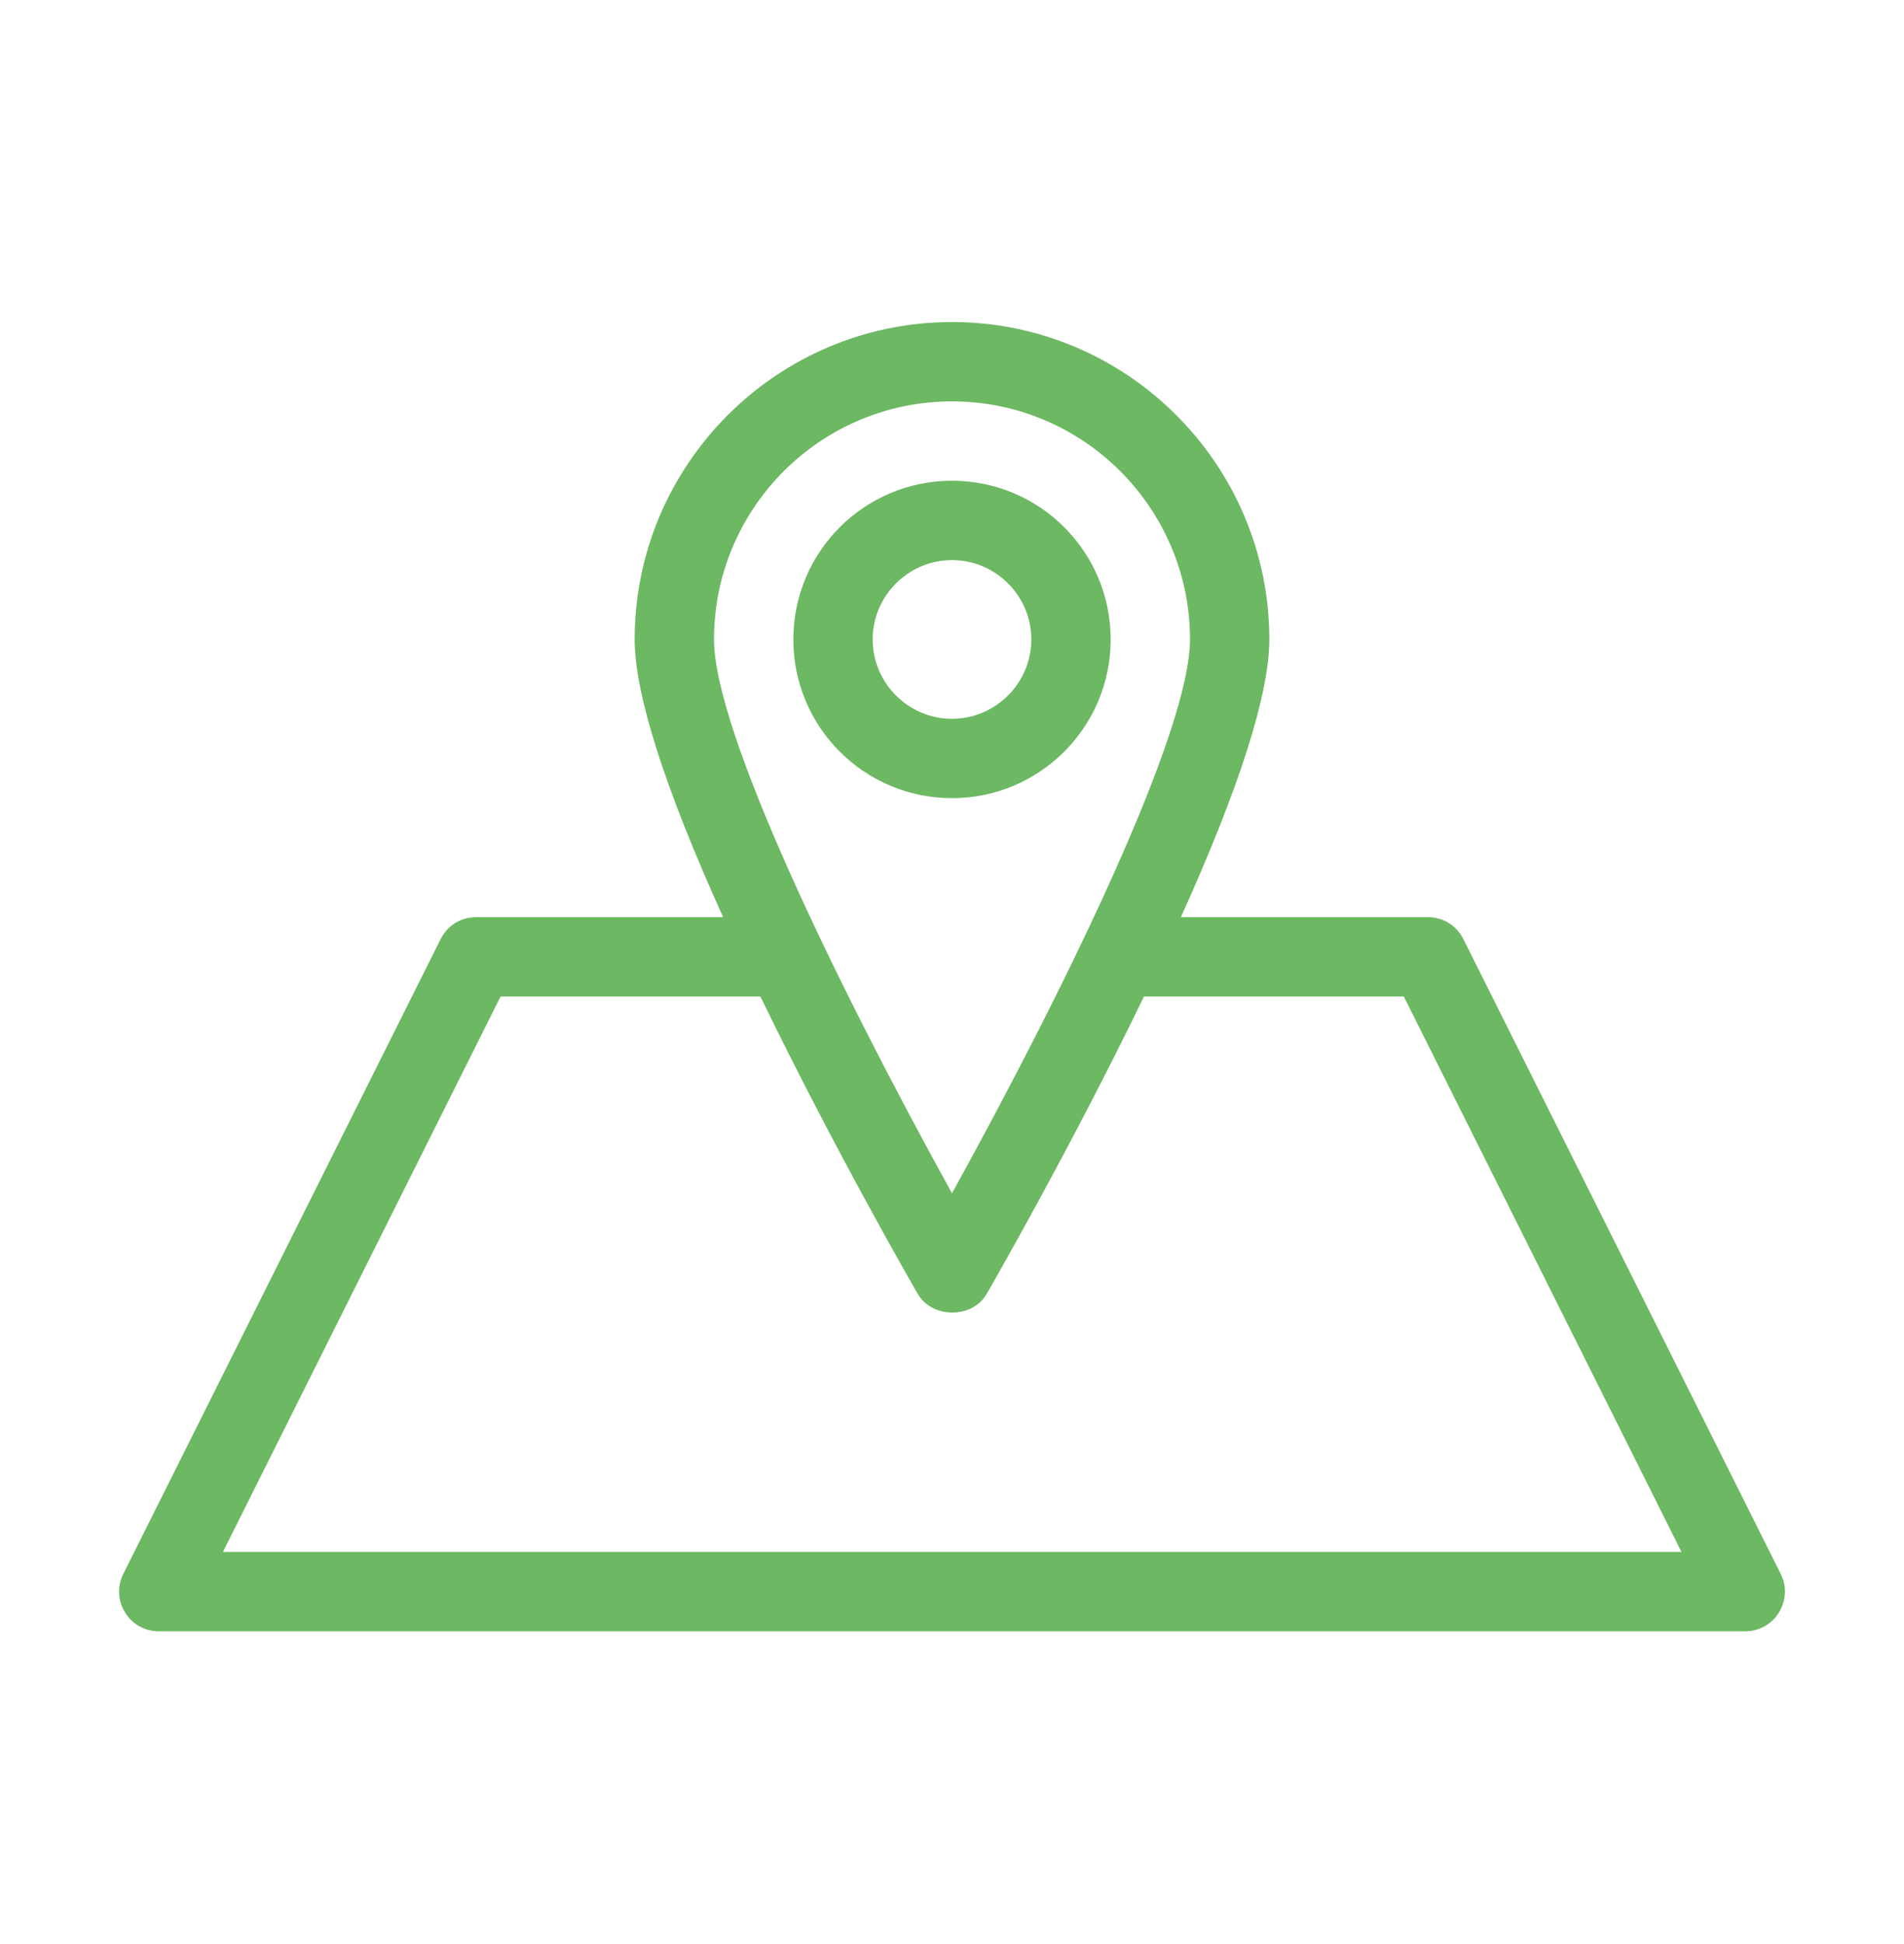
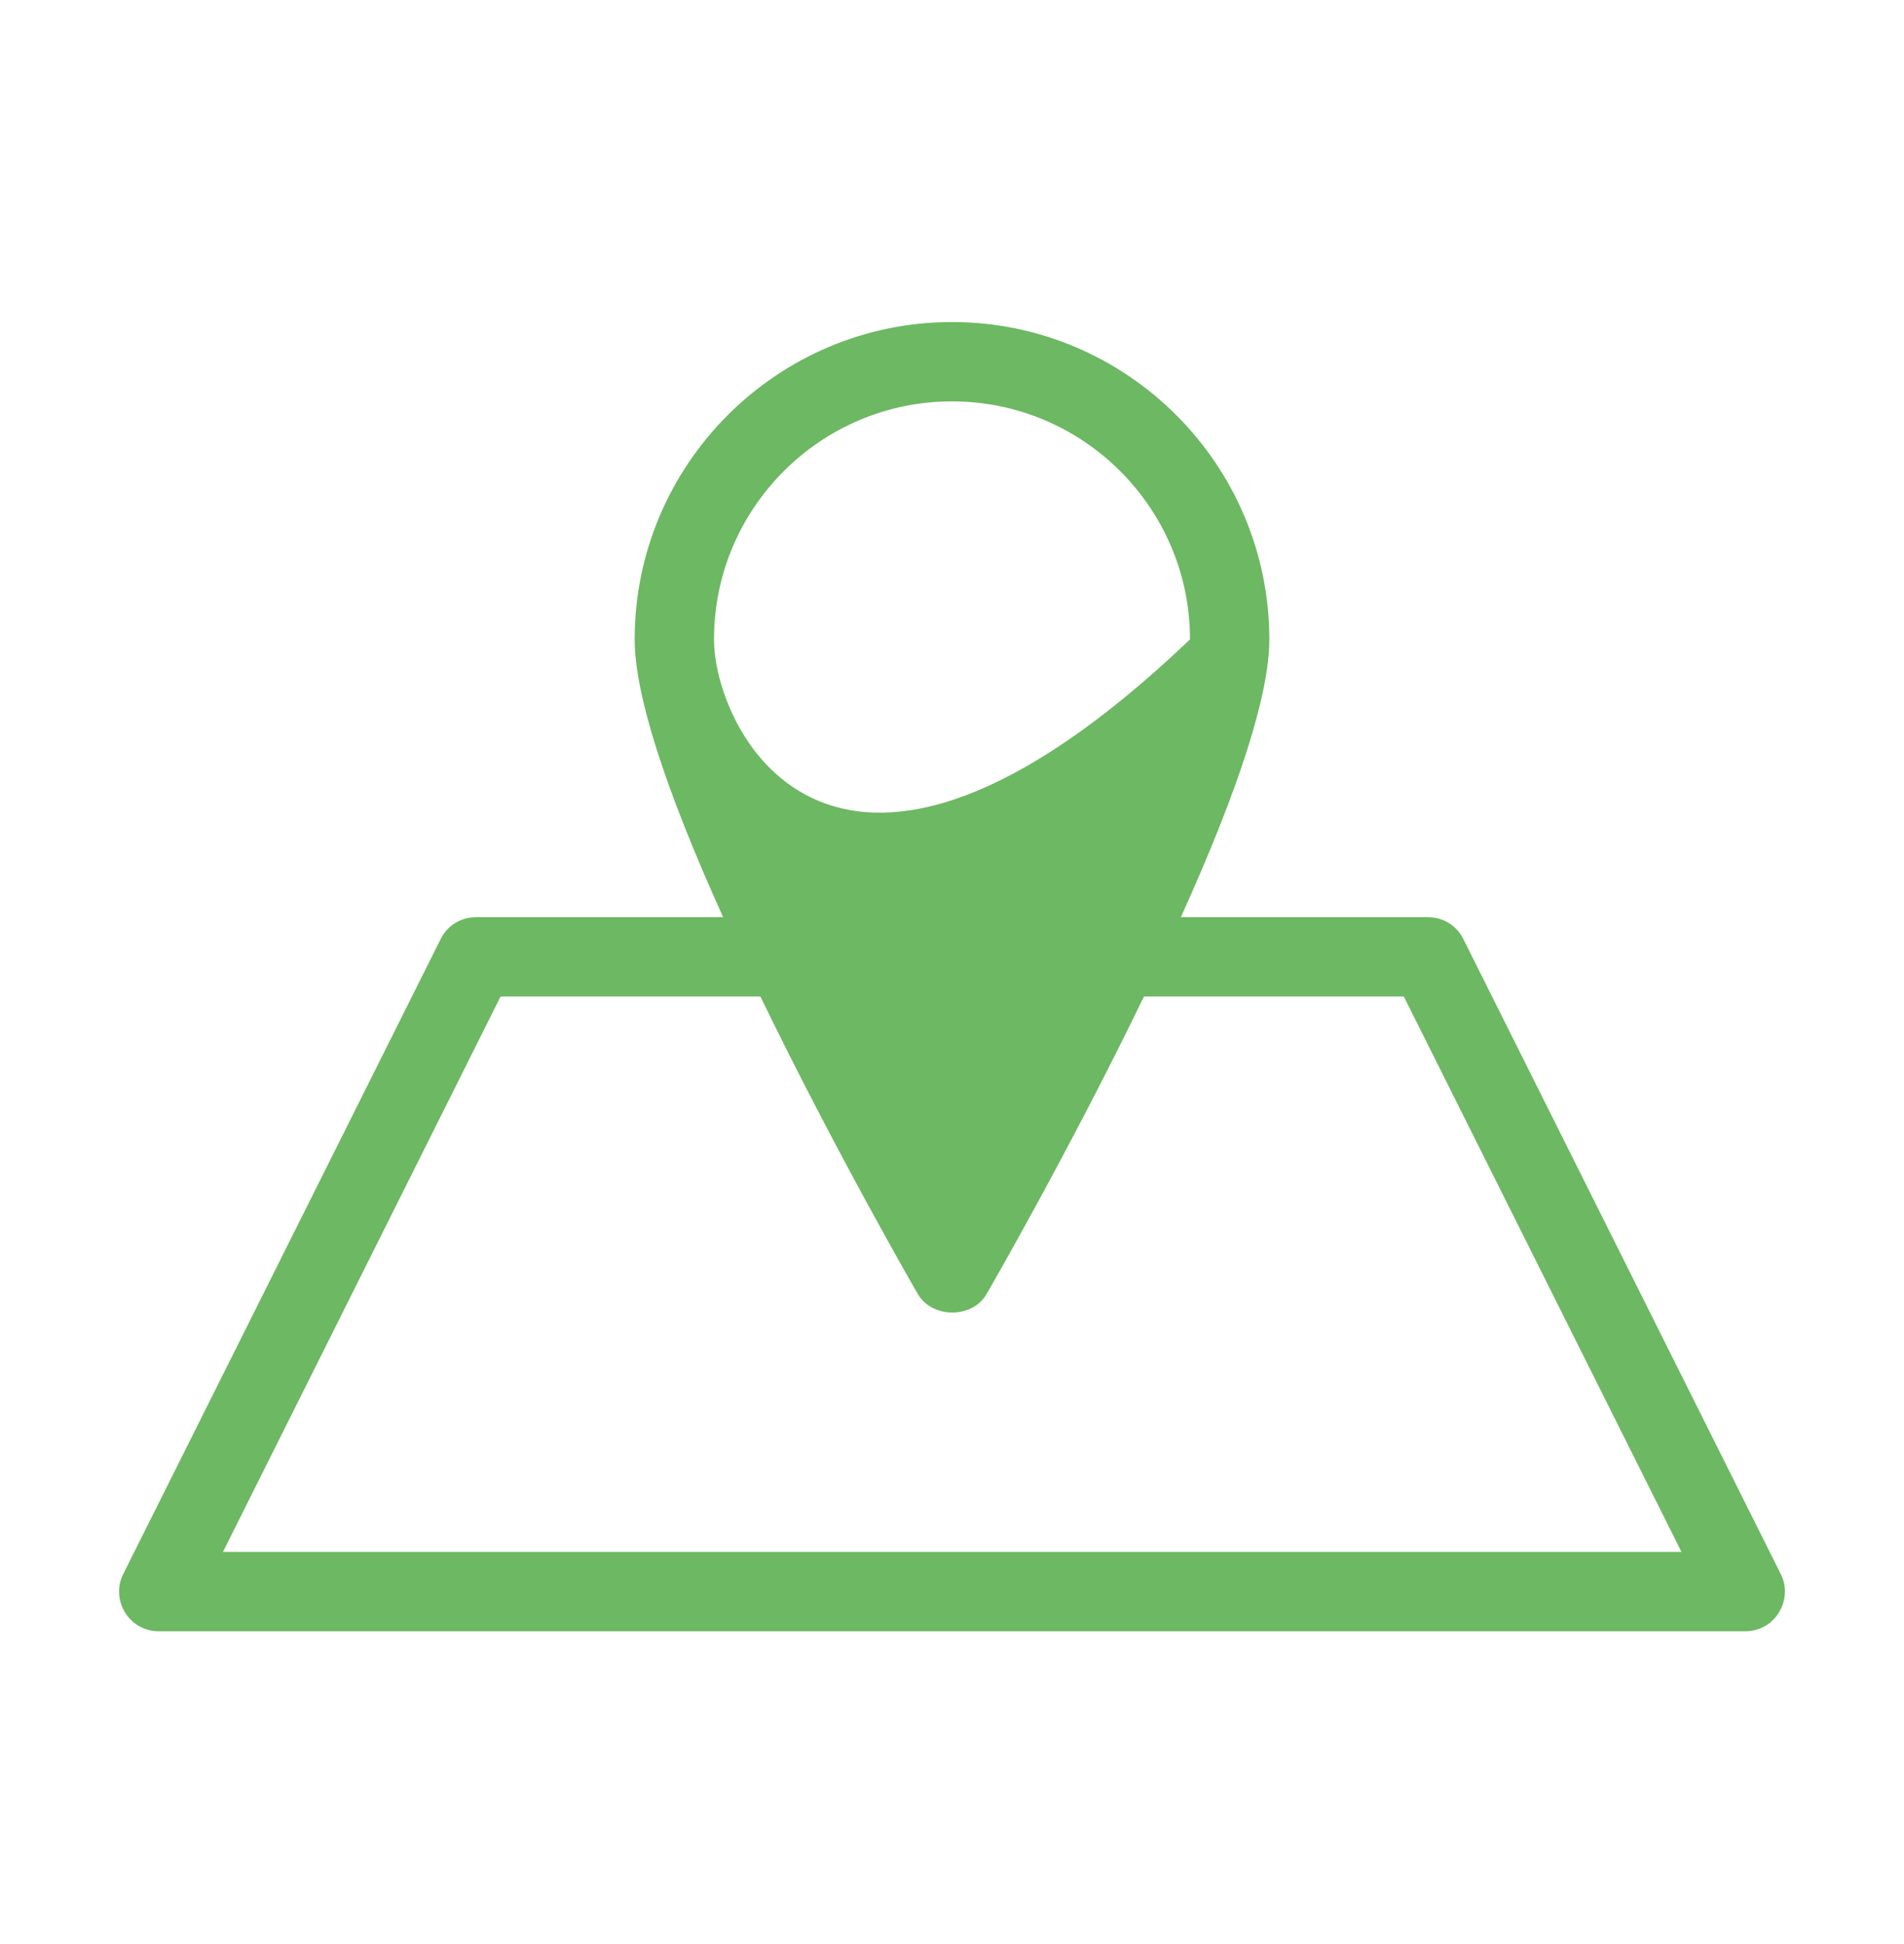
<svg xmlns="http://www.w3.org/2000/svg" width="48" height="49" viewBox="0 0 48 49" fill="none">
-   <path d="M28 16.117C28 13.907 26.21 12.117 24 12.117C21.79 12.117 20 13.907 20 16.117C20 18.327 21.79 20.117 24 20.117C26.21 20.117 28 18.327 28 16.117ZM22 16.117C22 15.017 22.9 14.117 24 14.117C25.1 14.117 26 15.017 26 16.117C26 17.217 25.1 18.117 24 18.117C22.9 18.117 22 17.217 22 16.117Z" fill="#6DB863" />
-   <path d="M4 41.117H44C44.35 41.117 44.67 40.937 44.85 40.637C45.03 40.337 45.05 39.977 44.89 39.667L36.89 23.667C36.72 23.327 36.38 23.117 36 23.117H29.77C31.25 19.847 32 17.487 32 16.117C32 11.707 28.41 8.117 24 8.117C19.59 8.117 16 11.707 16 16.117C16 17.487 16.75 19.847 18.23 23.117H12C11.62 23.117 11.28 23.327 11.11 23.667L3.11 39.667C2.95 39.977 2.97 40.347 3.15 40.637C3.33 40.937 3.65 41.117 4 41.117ZM18 16.117C18 12.807 20.69 10.117 24 10.117C27.31 10.117 30 12.807 30 16.117C30 18.407 26.98 24.677 24 30.077C21.02 24.677 18 18.407 18 16.117ZM12.62 25.117H19.17C21.04 28.977 23.05 32.467 23.14 32.617C23.5 33.237 24.52 33.237 24.87 32.617C24.96 32.467 26.97 28.977 28.84 25.117H35.39L42.39 39.117H5.62L12.62 25.117Z" fill="#6DB863" />
+   <path d="M4 41.117H44C44.35 41.117 44.67 40.937 44.85 40.637C45.03 40.337 45.05 39.977 44.89 39.667L36.89 23.667C36.72 23.327 36.38 23.117 36 23.117H29.77C31.25 19.847 32 17.487 32 16.117C32 11.707 28.41 8.117 24 8.117C19.59 8.117 16 11.707 16 16.117C16 17.487 16.75 19.847 18.23 23.117H12C11.62 23.117 11.28 23.327 11.11 23.667L3.11 39.667C2.95 39.977 2.97 40.347 3.15 40.637C3.33 40.937 3.65 41.117 4 41.117ZM18 16.117C18 12.807 20.69 10.117 24 10.117C27.31 10.117 30 12.807 30 16.117C21.02 24.677 18 18.407 18 16.117ZM12.62 25.117H19.17C21.04 28.977 23.05 32.467 23.14 32.617C23.5 33.237 24.52 33.237 24.87 32.617C24.96 32.467 26.97 28.977 28.84 25.117H35.39L42.39 39.117H5.62L12.62 25.117Z" fill="#6DB863" />
</svg>